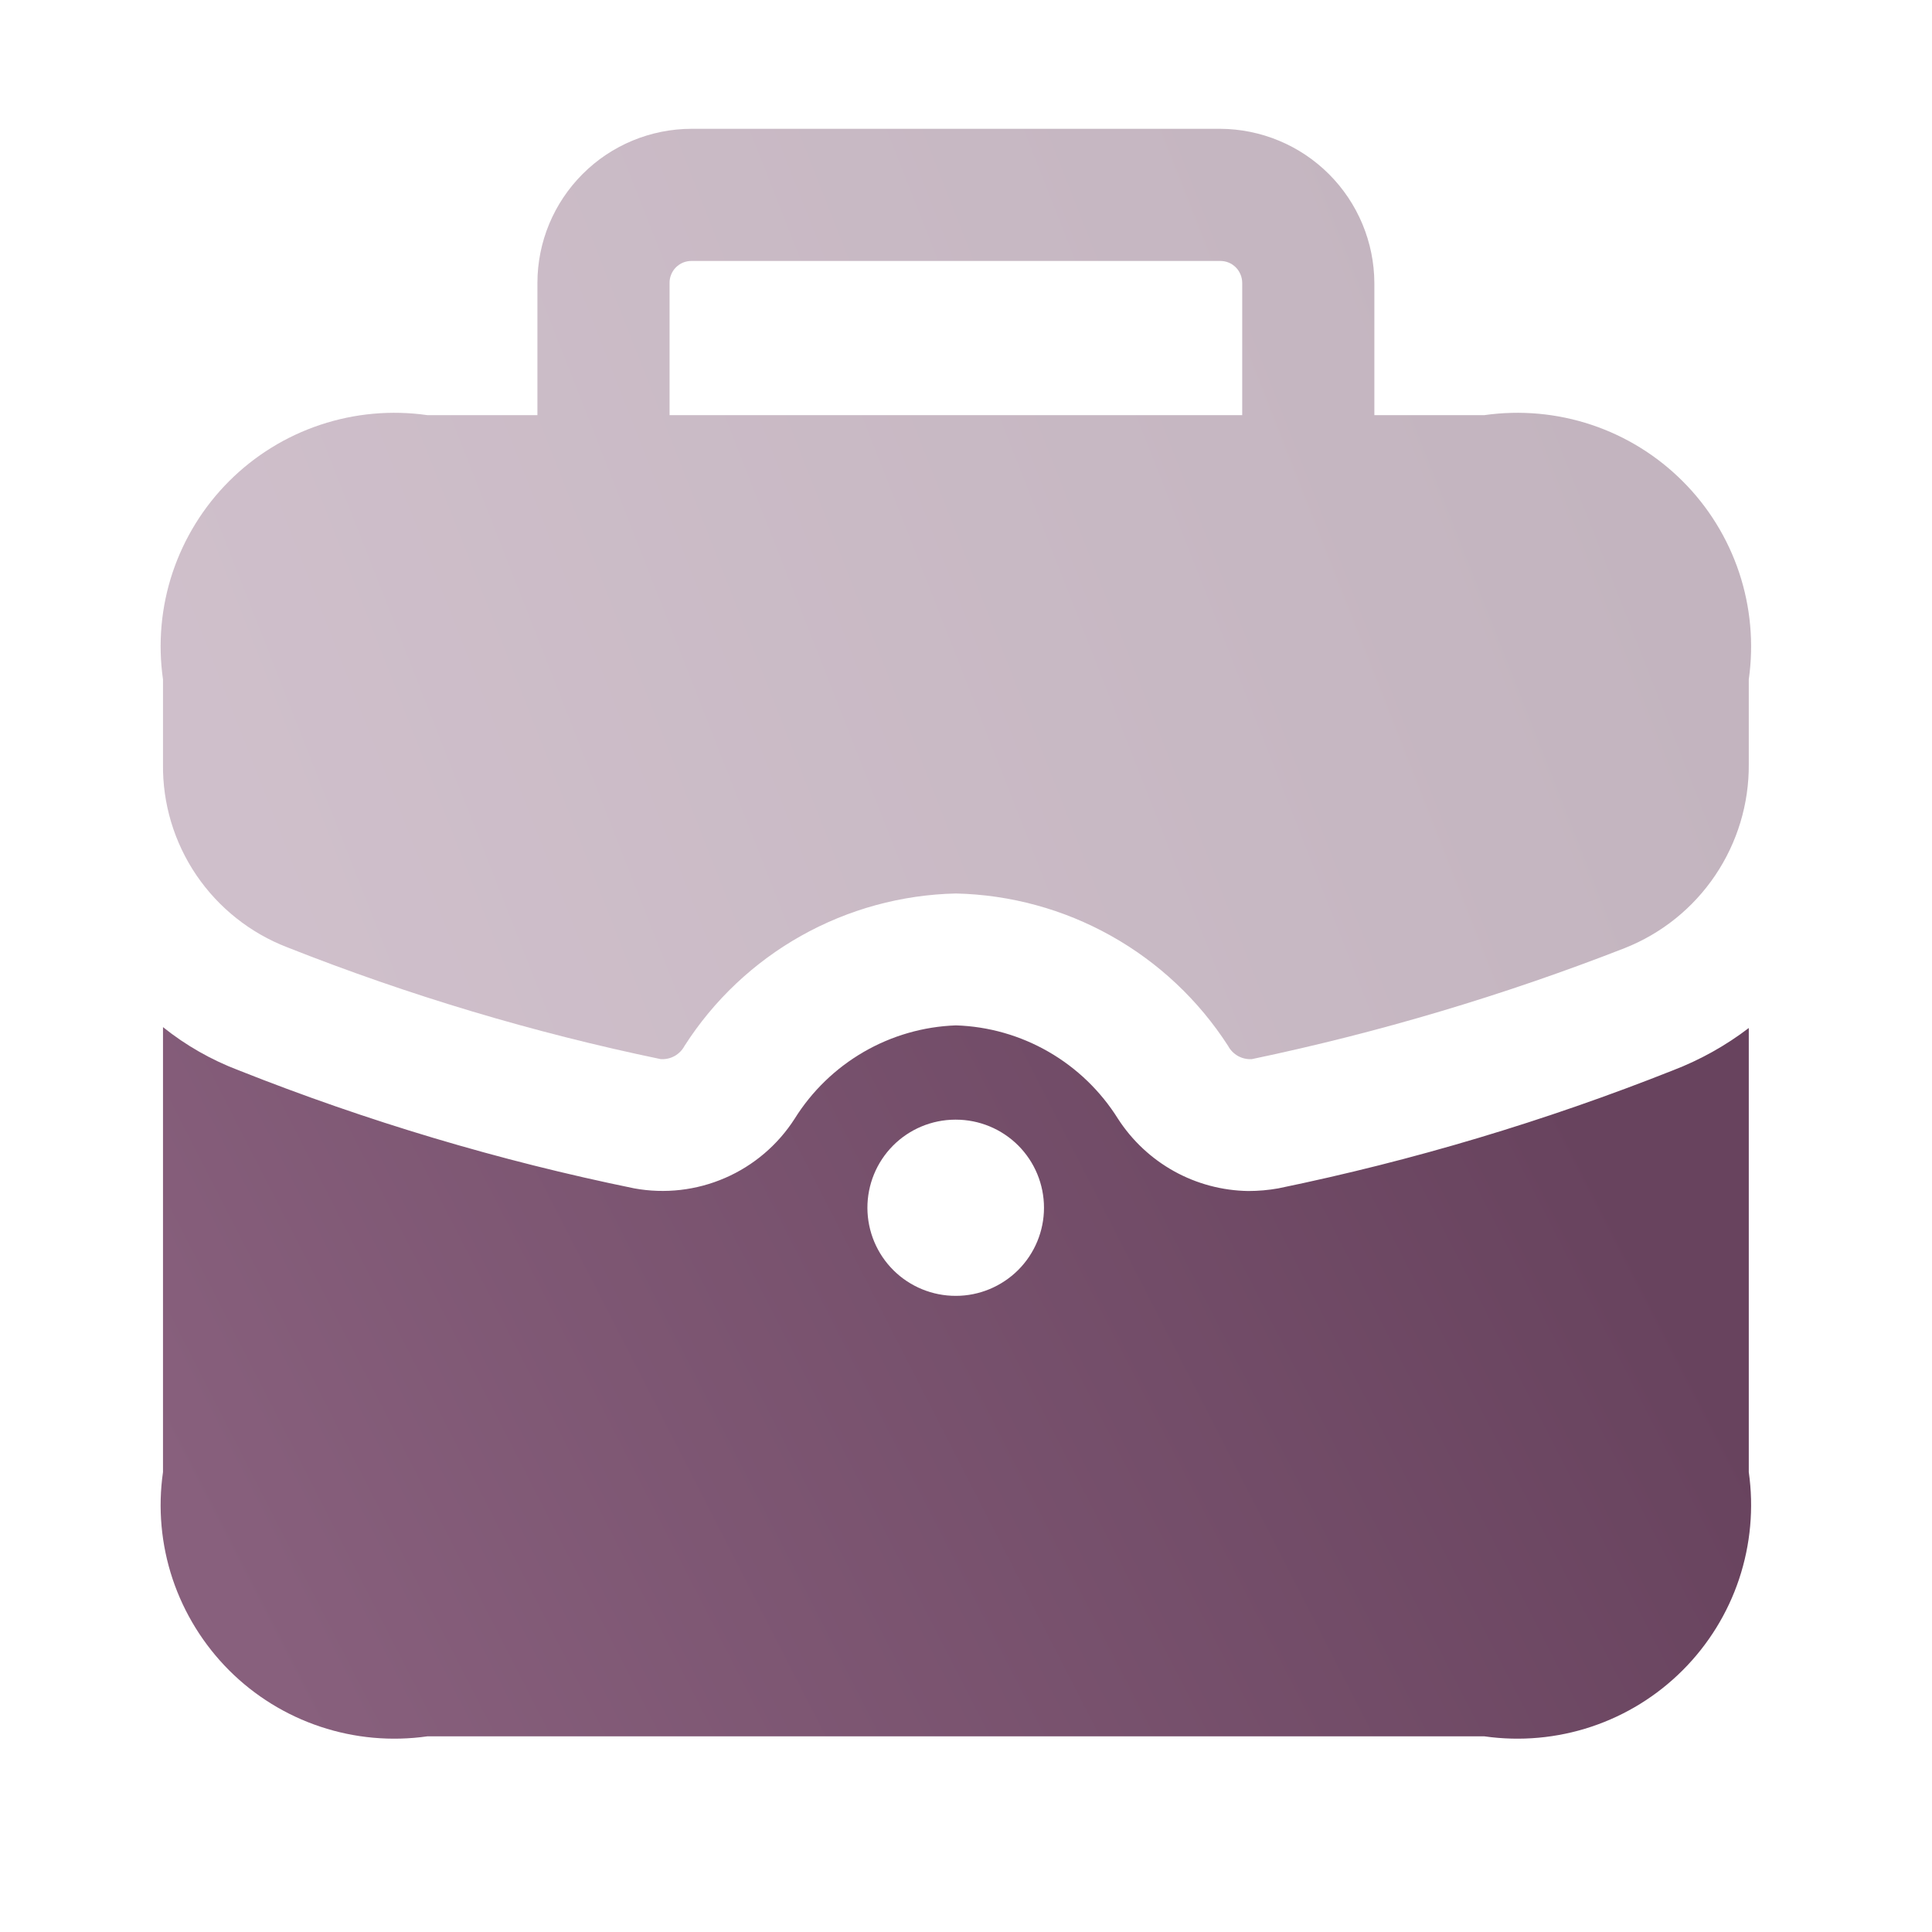
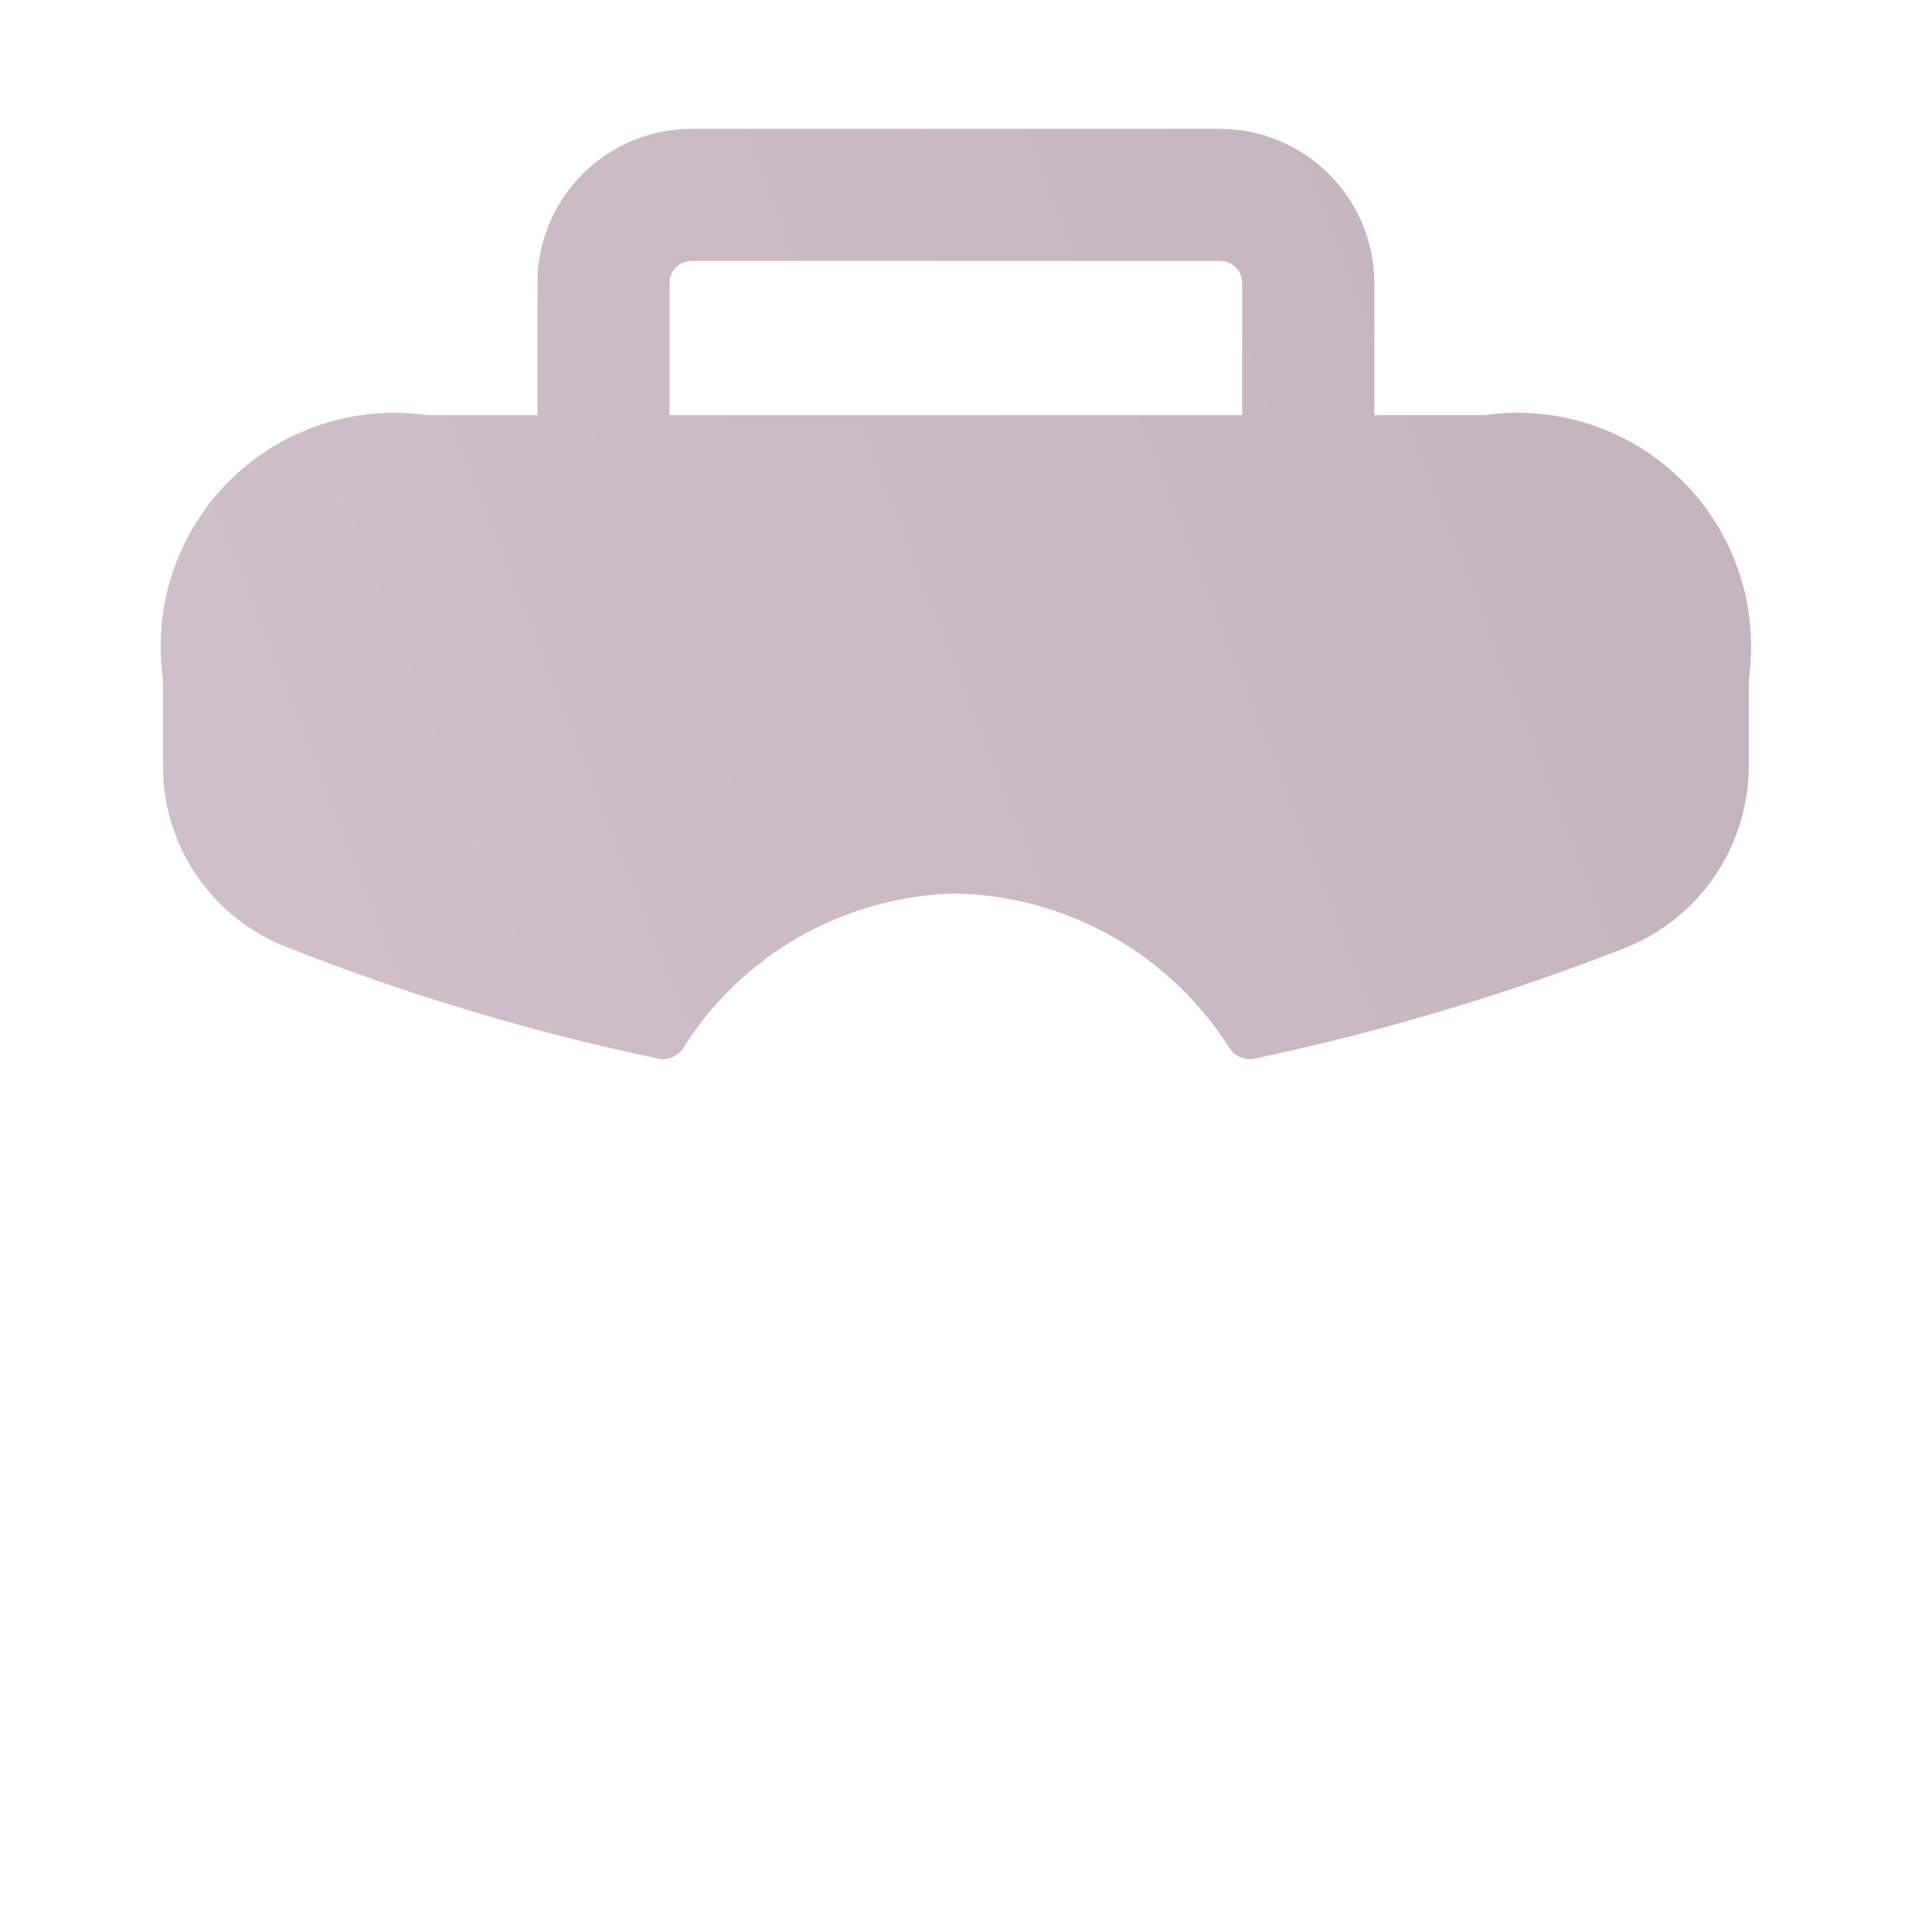
<svg xmlns="http://www.w3.org/2000/svg" width="30" height="30" viewBox="0 0 30 30" fill="none">
  <path opacity="0.4" d="M23.051 6.446H21.341V4.394C21.338 3.76 21.085 3.153 20.636 2.704C20.188 2.256 19.581 2.003 18.947 2H10.739C10.104 2.001 9.495 2.253 9.047 2.702C8.598 3.151 8.345 3.759 8.345 4.394V6.446H6.635C6.077 6.367 5.509 6.418 4.975 6.596C4.44 6.774 3.955 7.074 3.557 7.472C3.159 7.87 2.859 8.356 2.68 8.89C2.502 9.424 2.451 9.993 2.531 10.55V11.863C2.523 12.478 2.704 13.08 3.049 13.589C3.394 14.097 3.886 14.488 4.459 14.709C6.339 15.453 8.28 16.035 10.26 16.446C10.335 16.451 10.409 16.434 10.475 16.398C10.54 16.361 10.594 16.307 10.629 16.241C11.083 15.531 11.705 14.944 12.44 14.531C13.175 14.118 14 13.893 14.843 13.874C15.687 13.893 16.514 14.118 17.251 14.531C17.988 14.943 18.613 15.531 19.07 16.241C19.105 16.307 19.159 16.361 19.224 16.398C19.29 16.434 19.364 16.451 19.439 16.446C21.412 16.033 23.348 15.456 25.226 14.723C25.799 14.497 26.29 14.103 26.634 13.592C26.978 13.082 27.16 12.479 27.155 11.863V10.55C27.234 9.993 27.183 9.424 27.005 8.89C26.827 8.356 26.527 7.87 26.128 7.472C25.73 7.074 25.245 6.774 24.711 6.596C24.177 6.418 23.608 6.367 23.051 6.446ZM10.397 6.446V4.394C10.396 4.349 10.405 4.304 10.422 4.263C10.439 4.221 10.464 4.183 10.496 4.151C10.528 4.12 10.566 4.094 10.607 4.077C10.649 4.06 10.694 4.052 10.739 4.052H18.947C18.992 4.052 19.036 4.06 19.078 4.077C19.12 4.094 19.157 4.12 19.189 4.151C19.221 4.183 19.246 4.221 19.263 4.263C19.28 4.304 19.289 4.349 19.289 4.394V6.446H10.397Z" fill="url(#paint0_linear_2511_25323)" />
-   <path d="M19.849 18.453C19.696 18.48 19.54 18.494 19.384 18.494C18.981 18.488 18.584 18.383 18.231 18.187C17.878 17.991 17.579 17.711 17.36 17.372C17.091 16.942 16.721 16.585 16.282 16.332C15.843 16.079 15.349 15.938 14.843 15.922C14.338 15.94 13.847 16.082 13.41 16.335C12.974 16.588 12.606 16.944 12.339 17.372C12.078 17.779 11.702 18.099 11.259 18.291C10.815 18.484 10.325 18.54 9.849 18.453C7.752 18.024 5.697 17.41 3.707 16.62C3.282 16.459 2.885 16.233 2.531 15.949V22.858C2.451 23.415 2.502 23.983 2.68 24.518C2.859 25.052 3.159 25.537 3.557 25.936C3.955 26.334 4.44 26.634 4.975 26.812C5.509 26.99 6.077 27.041 6.635 26.962H23.051C23.608 27.041 24.177 26.99 24.711 26.812C25.245 26.634 25.73 26.334 26.128 25.936C26.527 25.537 26.827 25.052 27.005 24.518C27.183 23.983 27.234 23.415 27.155 22.858V15.963C26.796 16.237 26.4 16.458 25.978 16.62C23.993 17.408 21.942 18.022 19.849 18.453ZM14.843 20.122C14.48 20.123 14.131 19.98 13.874 19.725C13.616 19.469 13.471 19.122 13.469 18.759C13.468 18.396 13.61 18.048 13.866 17.79C14.121 17.533 14.469 17.387 14.832 17.386H14.843C15.205 17.386 15.553 17.53 15.81 17.786C16.067 18.043 16.211 18.391 16.211 18.754C16.211 19.116 16.067 19.464 15.81 19.721C15.553 19.977 15.205 20.122 14.843 20.122Z" fill="url(#paint1_linear_2511_25323)" />
  <defs>
    <linearGradient id="paint0_linear_2511_25323" x1="2.494" y1="10.712" x2="23.887" y2="2.305" gradientUnits="userSpaceOnUse">
      <stop stop-color="#88607D" />
      <stop offset="1" stop-color="#68435E" />
    </linearGradient>
    <linearGradient id="paint1_linear_2511_25323" x1="2.494" y1="22.601" x2="22.052" y2="12.576" gradientUnits="userSpaceOnUse">
      <stop stop-color="#88607D" />
      <stop offset="1" stop-color="#68435E" />
    </linearGradient>
  </defs>
</svg>